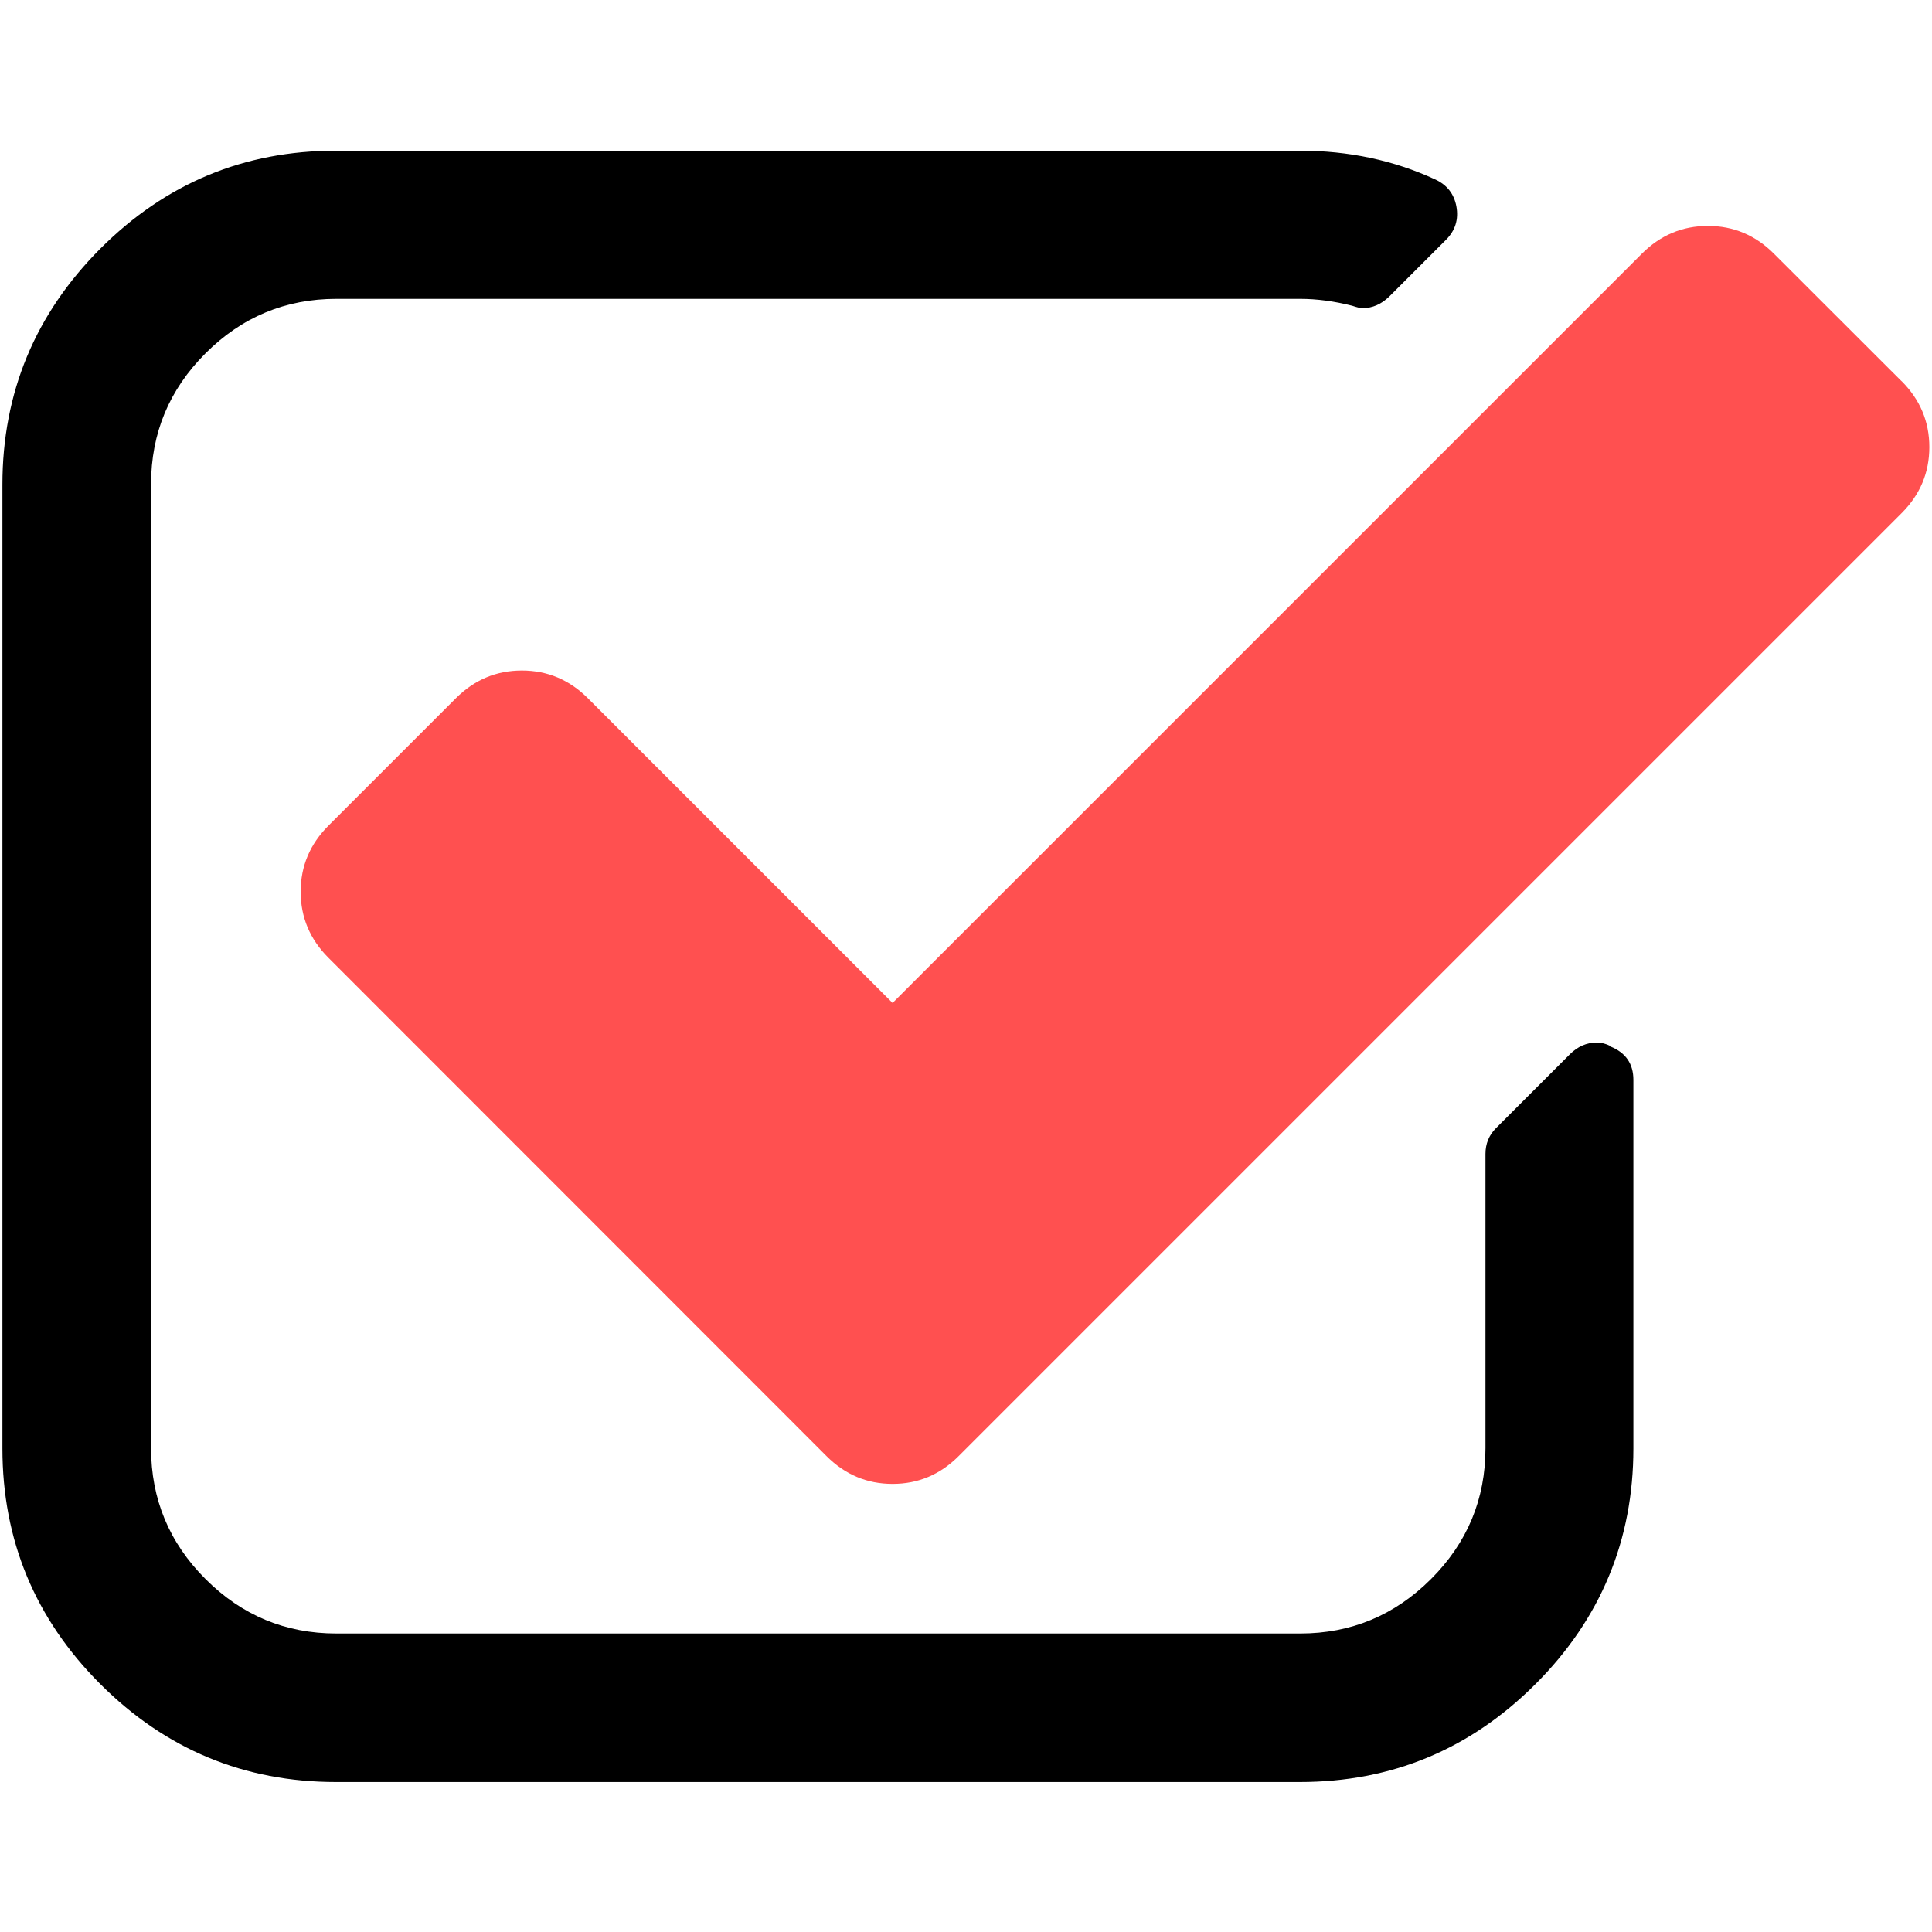
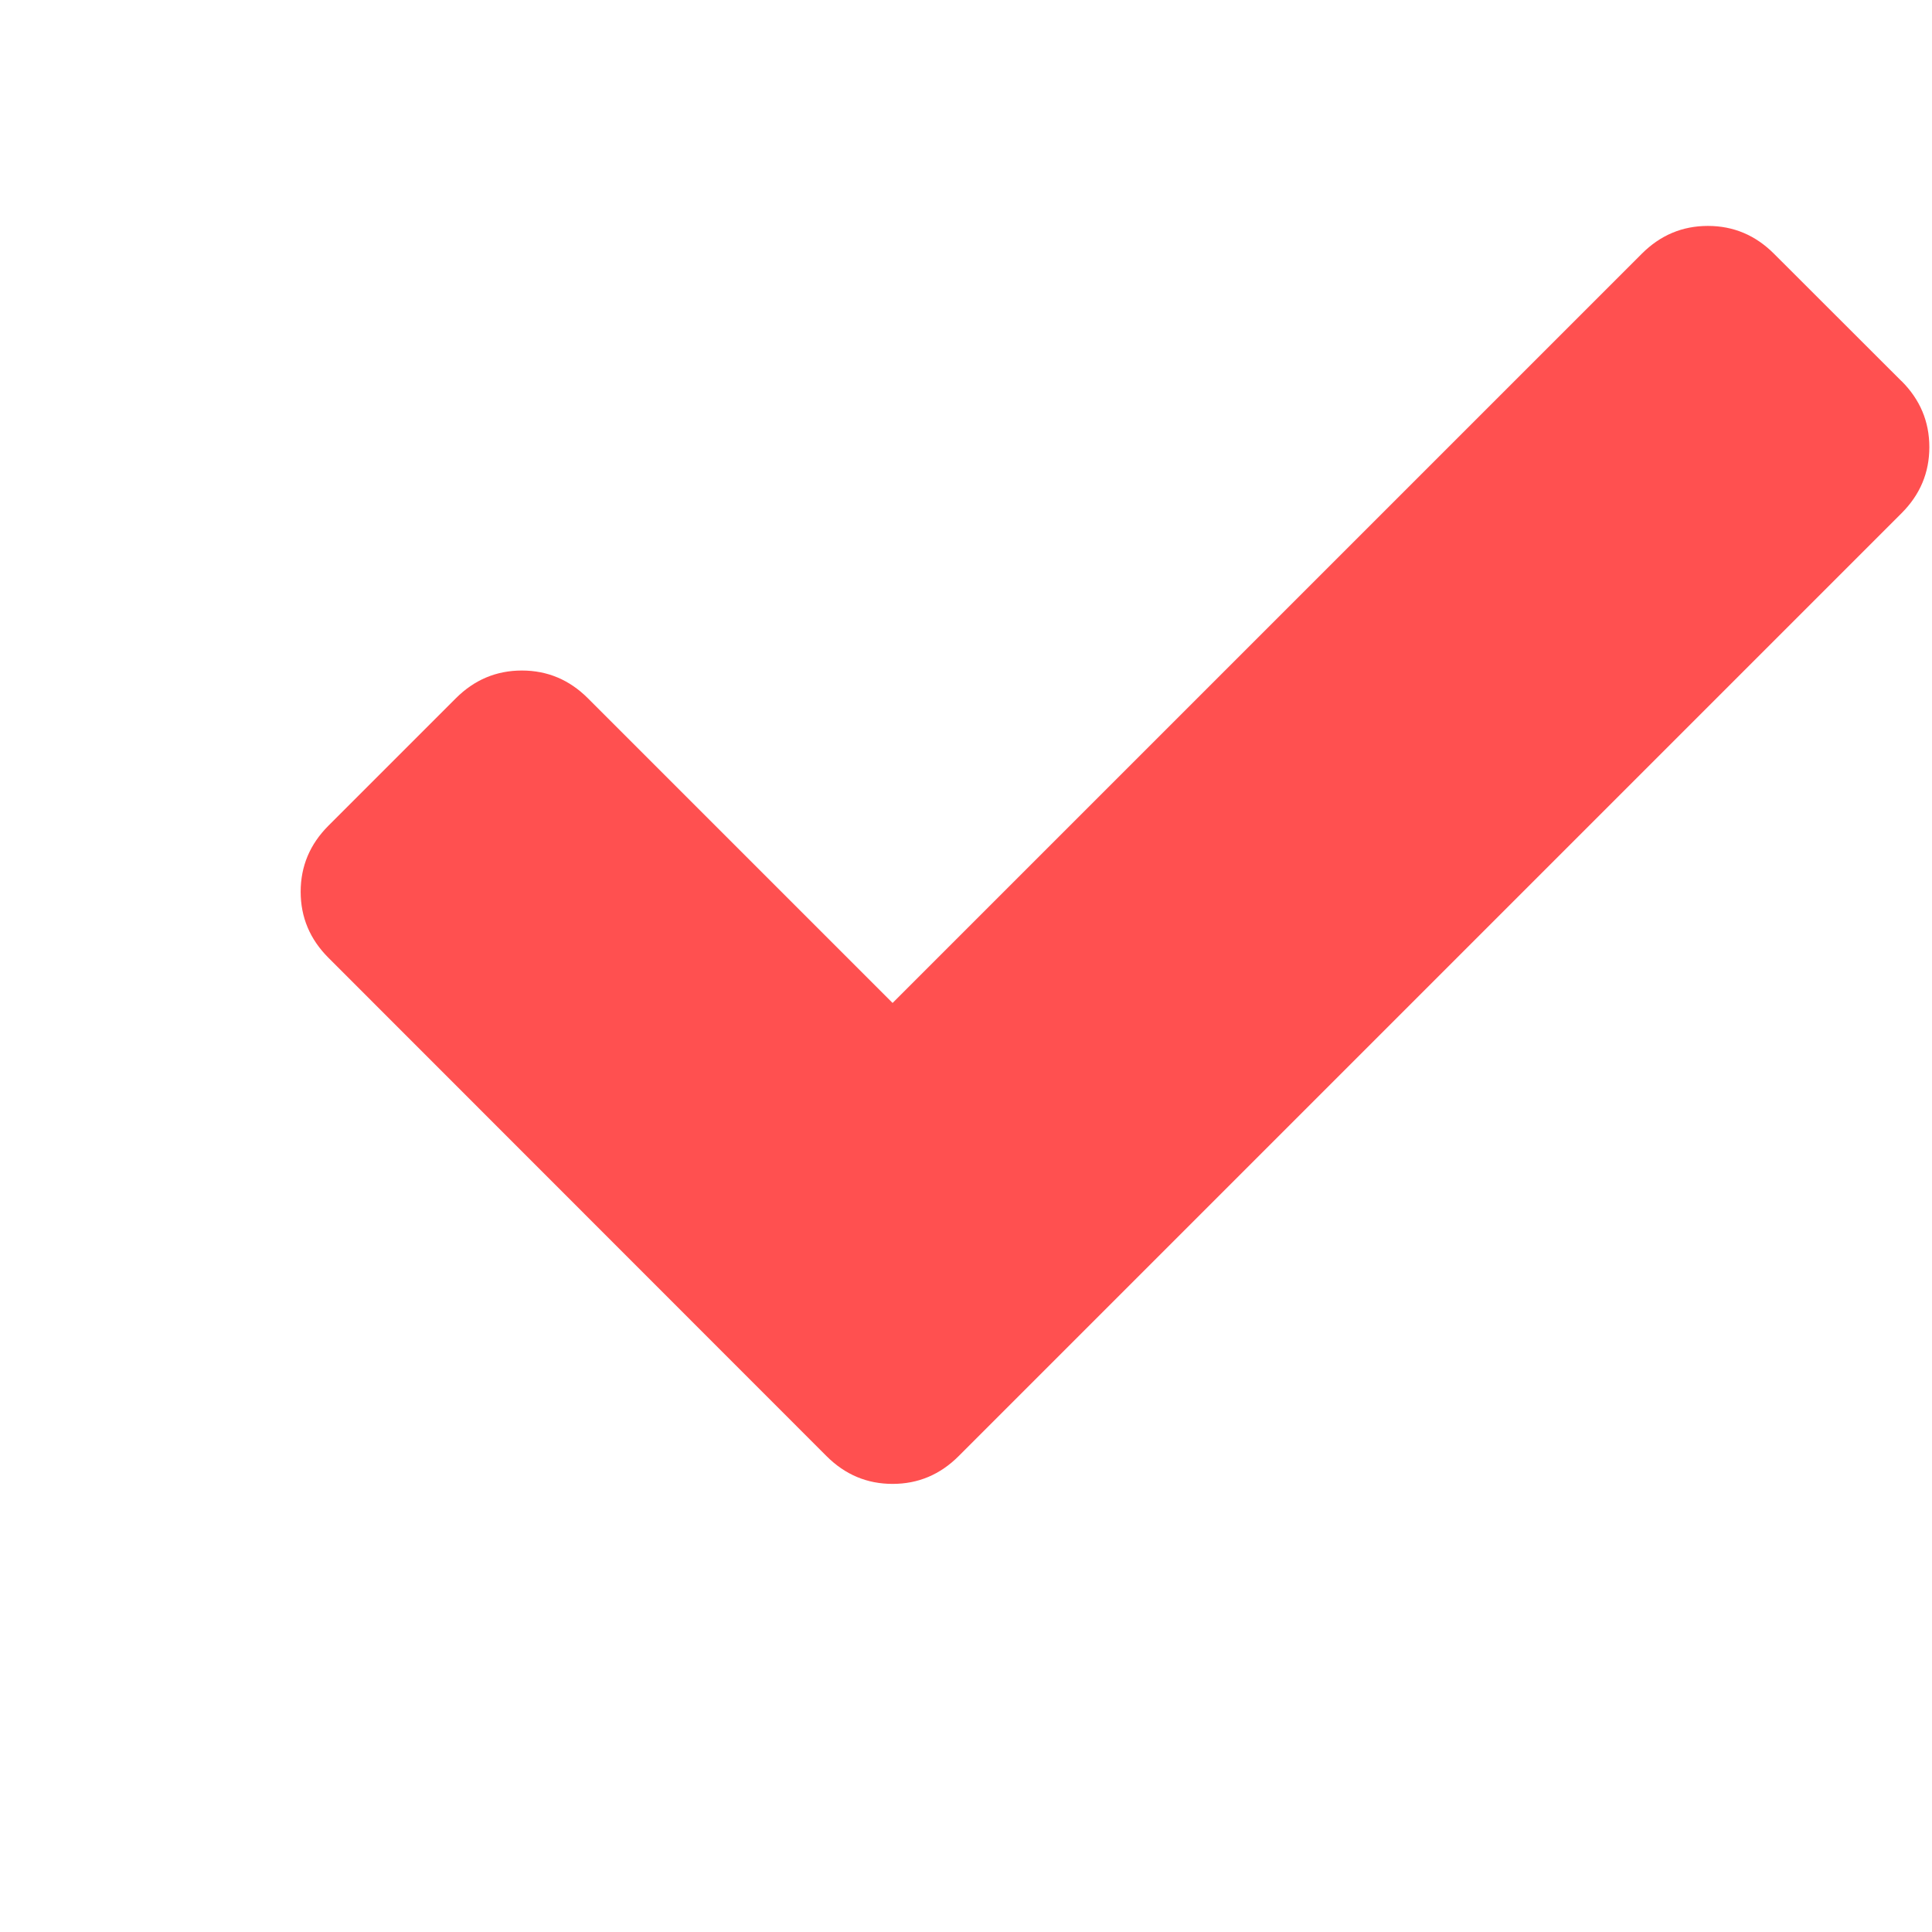
<svg xmlns="http://www.w3.org/2000/svg" width="16" height="16" viewBox="0 0 16 16">
-   <path d="m13.338,8.663c-0.039,-0.02 -0.077,-0.029 -0.116,-0.029c-0.083,0 -0.156,0.033 -0.22,0.096l-0.614,0.614c-0.057,0.057 -0.086,0.129 -0.086,0.212l0,2.437c0,0.422 -0.15,0.783 -0.451,1.084c-0.301,0.301 -0.663,0.451 -1.084,0.451l-7.981,0c-0.422,0 -0.783,-0.15 -1.084,-0.451c-0.301,-0.301 -0.451,-0.663 -0.451,-1.084l0,-7.983c0,-0.422 0.15,-0.783 0.451,-1.084c0.301,-0.301 0.663,-0.451 1.084,-0.451l7.981,0c0.14,0 0.285,0.02 0.431,0.057c0.039,0.013 0.067,0.02 0.086,0.02c0.083,0 0.156,-0.033 0.221,-0.096l0.47,-0.47c0.077,-0.077 0.106,-0.169 0.086,-0.278c-0.02,-0.103 -0.077,-0.176 -0.173,-0.221c-0.345,-0.16 -0.72,-0.239 -1.122,-0.239l-7.983,0c-0.762,0 -1.411,0.27 -1.952,0.811c-0.54,0.542 -0.811,1.193 -0.811,1.955l0,7.981c0,0.76 0.27,1.411 0.811,1.952c0.54,0.54 1.192,0.811 1.952,0.811l7.981,0c0.76,0 1.411,-0.27 1.952,-0.811c0.54,-0.54 0.811,-1.192 0.811,-1.952l0,-3.052c0,-0.133 -0.063,-0.226 -0.192,-0.277z" />
  <path d="m15.747,3.156l-1.056,-1.055c-0.153,-0.153 -0.335,-0.23 -0.547,-0.23c-0.212,0 -0.394,0.077 -0.547,0.23l-6.205,6.205l-2.523,-2.523c-0.153,-0.153 -0.335,-0.23 -0.547,-0.23c-0.212,0 -0.394,0.077 -0.547,0.23l-1.055,1.055c-0.153,0.153 -0.23,0.335 -0.23,0.547c0,0.212 0.077,0.394 0.23,0.547l4.125,4.127c0.153,0.153 0.335,0.23 0.547,0.23c0.212,0 0.394,-0.077 0.547,-0.23l7.809,-7.809c0.153,-0.153 0.23,-0.335 0.23,-0.547c0,-0.212 -0.077,-0.394 -0.23,-0.547z" fill="#ff5050" />
</svg>